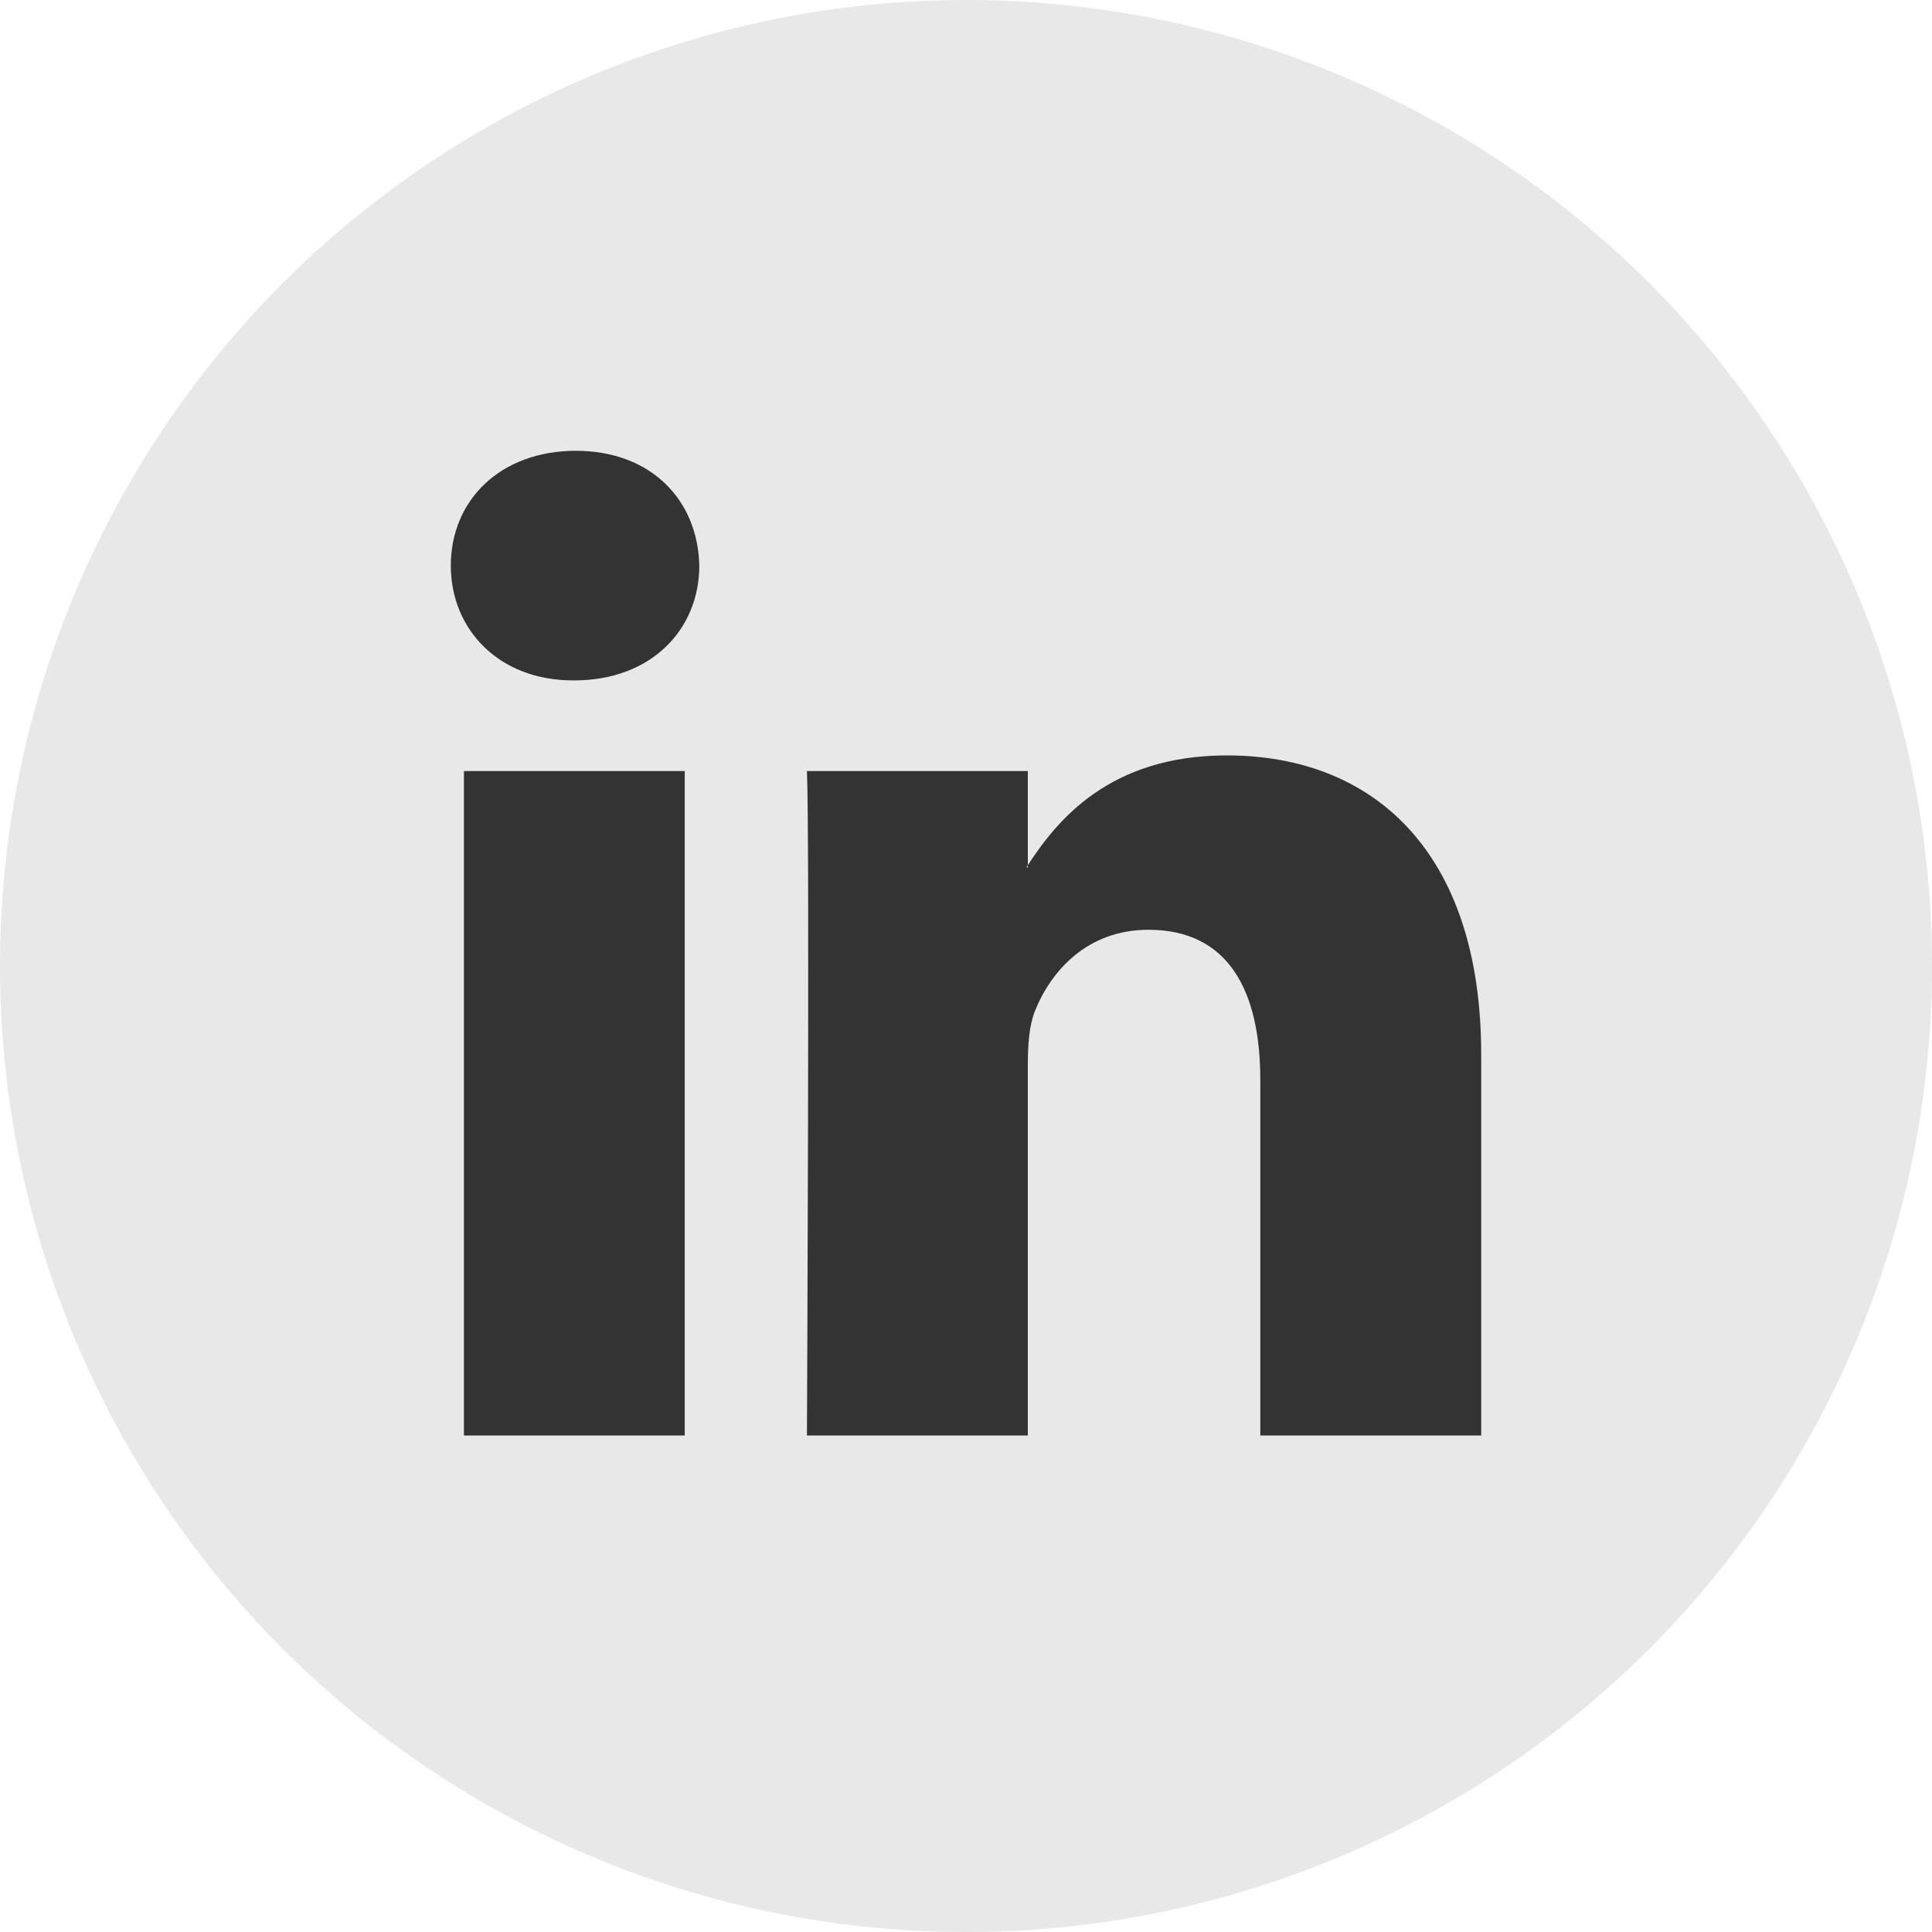
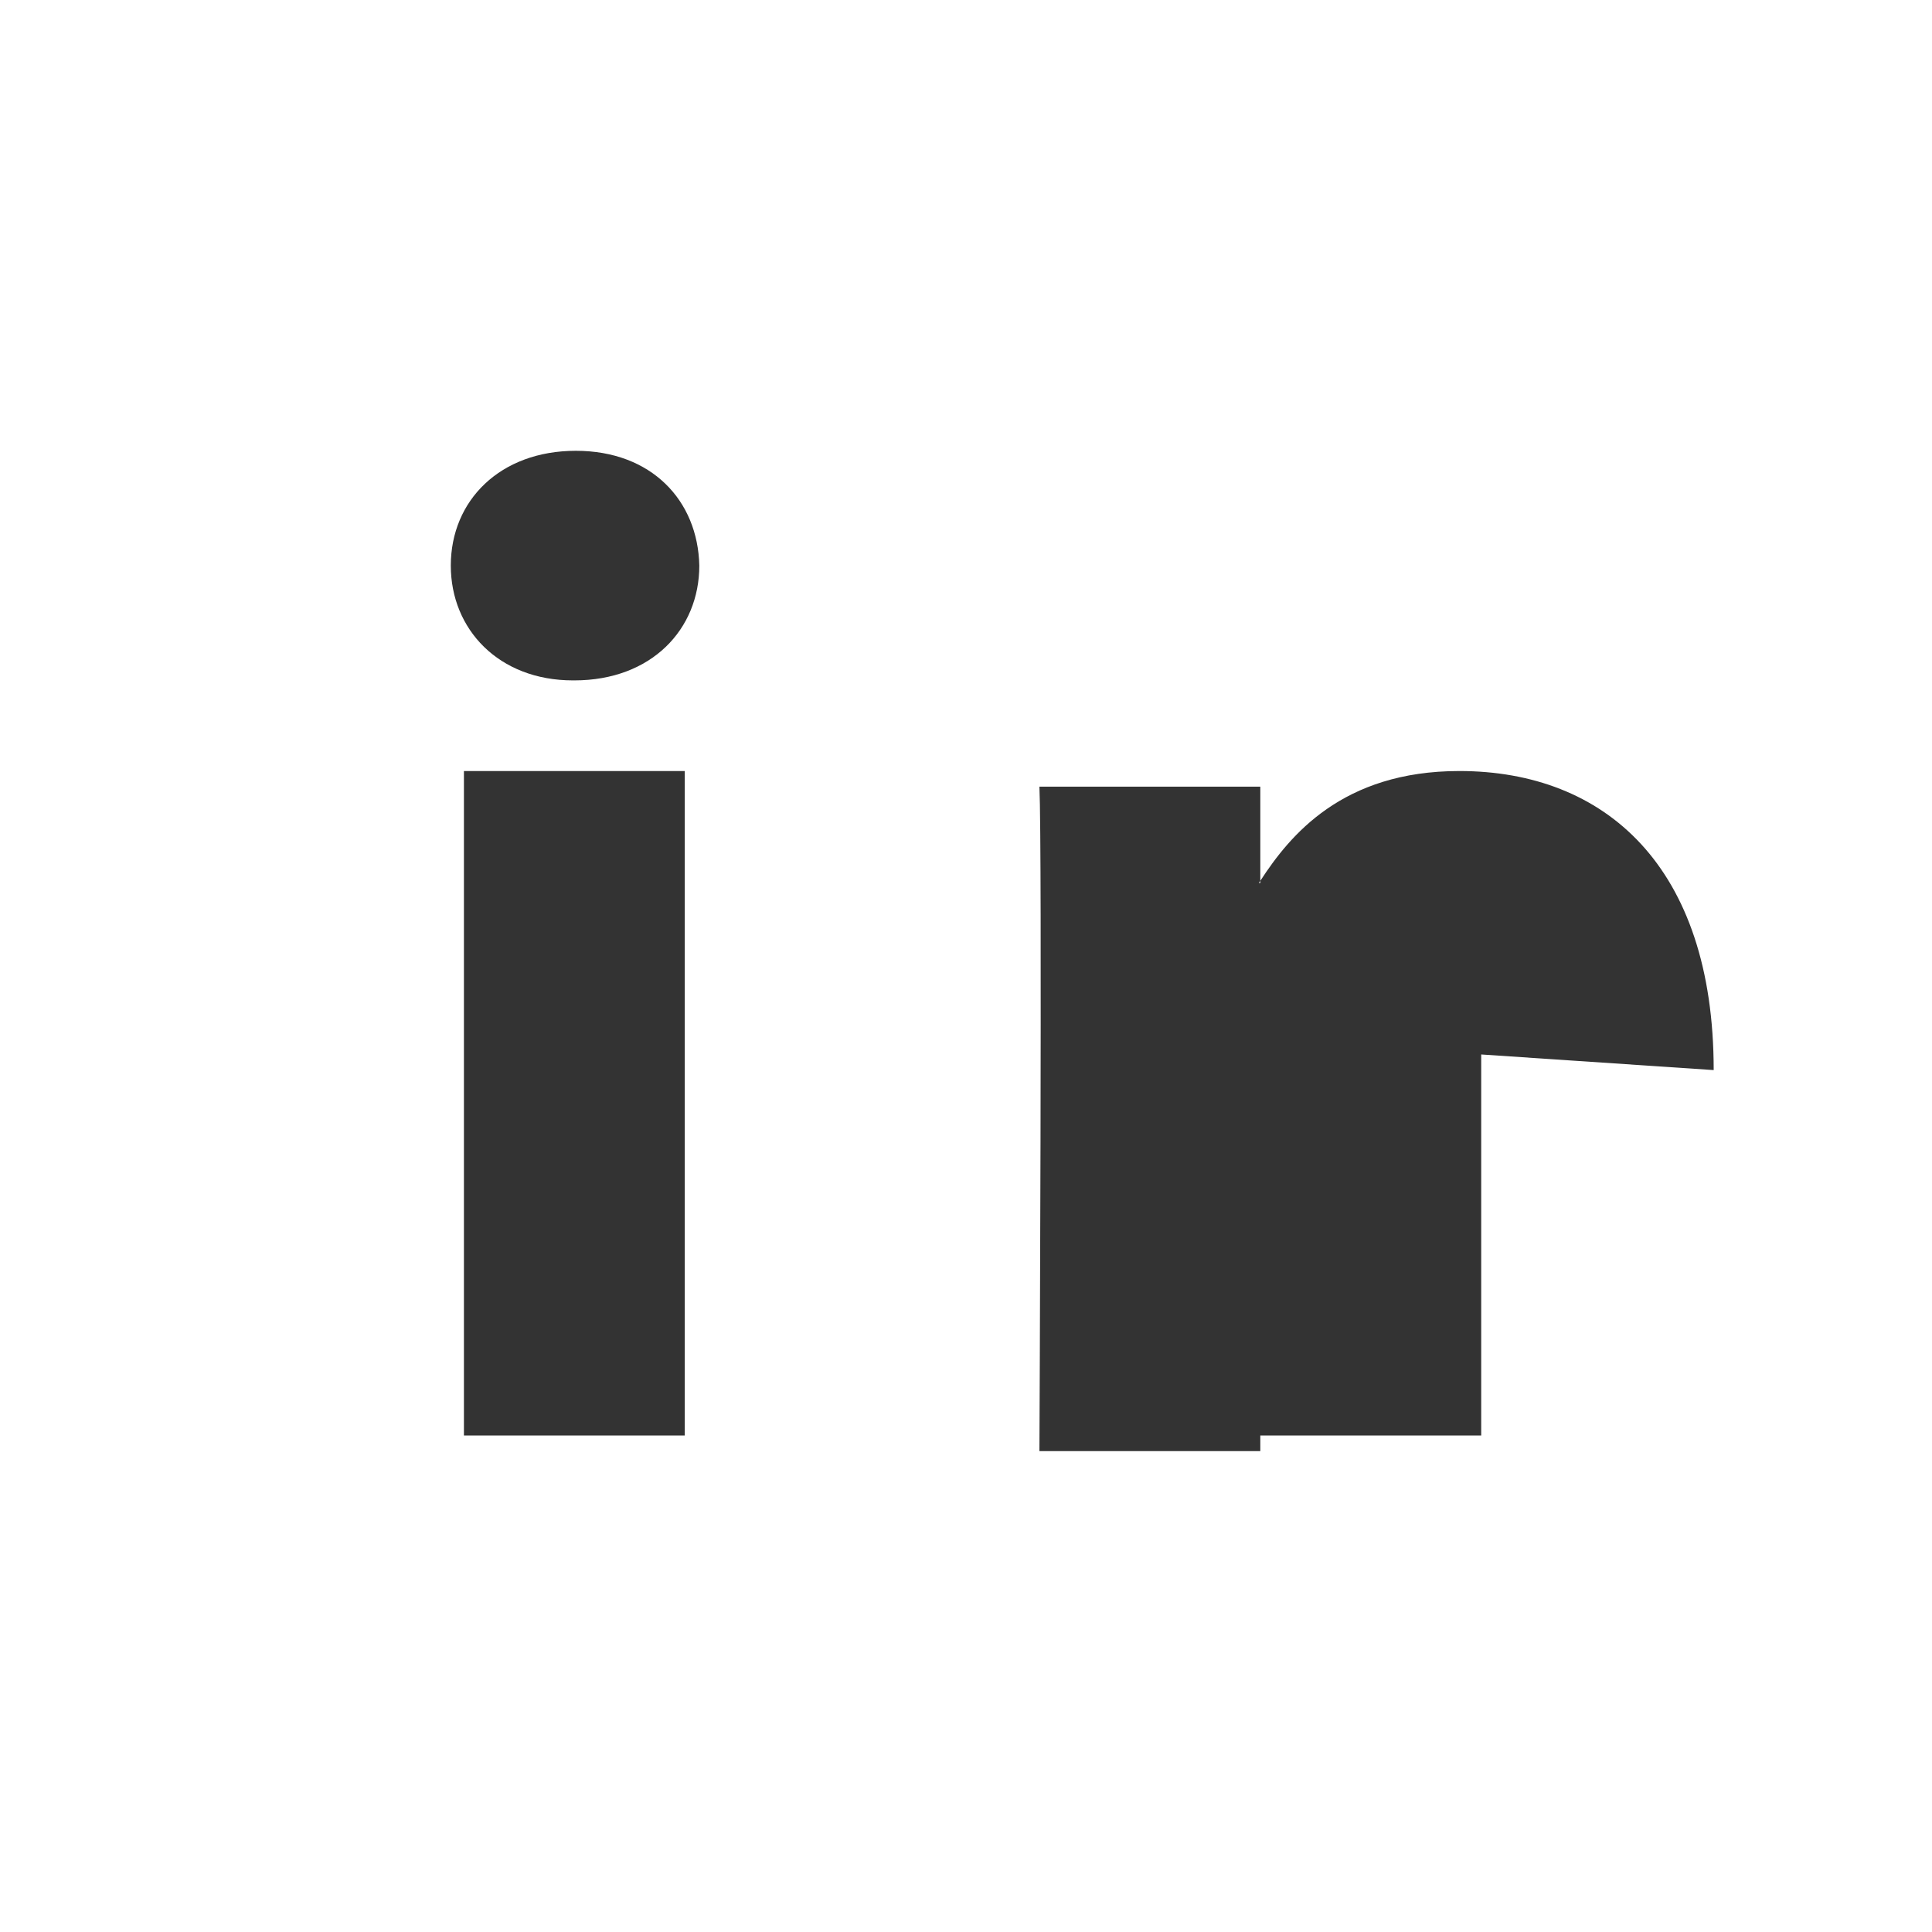
<svg xmlns="http://www.w3.org/2000/svg" width="24" height="24" viewBox="0 0 24 24">
  <g fill="none" fill-rule="evenodd">
    <g>
      <g>
        <g transform="translate(-355 -2005) translate(120 2005) translate(235)">
-           <circle cx="12" cy="12" r="12" fill="#E8E8E8" />
-           <path fill="#333" d="M5.763 17.832h2.743V9.578H5.763v8.254zM7.153 5.6c-.939 0-1.553.616-1.553 1.426 0 .792.596 1.426 1.517 1.426h.018c.957 0 1.552-.634 1.552-1.426-.018-.81-.595-1.426-1.534-1.426zM18.4 13.099v4.733h-2.744v-4.416c0-1.109-.396-1.866-1.39-1.866-.758 0-1.208.51-1.407 1.003-.073.177-.091.422-.091.669v4.61h-2.744s.036-7.48 0-8.254h2.744v1.17l-.018.027h.018v-.027c.365-.561 1.015-1.364 2.473-1.364 1.805 0 3.159 1.18 3.159 3.715z" />
+           <path fill="#333" d="M5.763 17.832h2.743V9.578H5.763v8.254zM7.153 5.6c-.939 0-1.553.616-1.553 1.426 0 .792.596 1.426 1.517 1.426h.018c.957 0 1.552-.634 1.552-1.426-.018-.81-.595-1.426-1.534-1.426zM18.4 13.099v4.733h-2.744v-4.416v4.61h-2.744s.036-7.48 0-8.254h2.744v1.17l-.018.027h.018v-.027c.365-.561 1.015-1.364 2.473-1.364 1.805 0 3.159 1.18 3.159 3.715z" />
        </g>
      </g>
    </g>
  </g>
</svg>